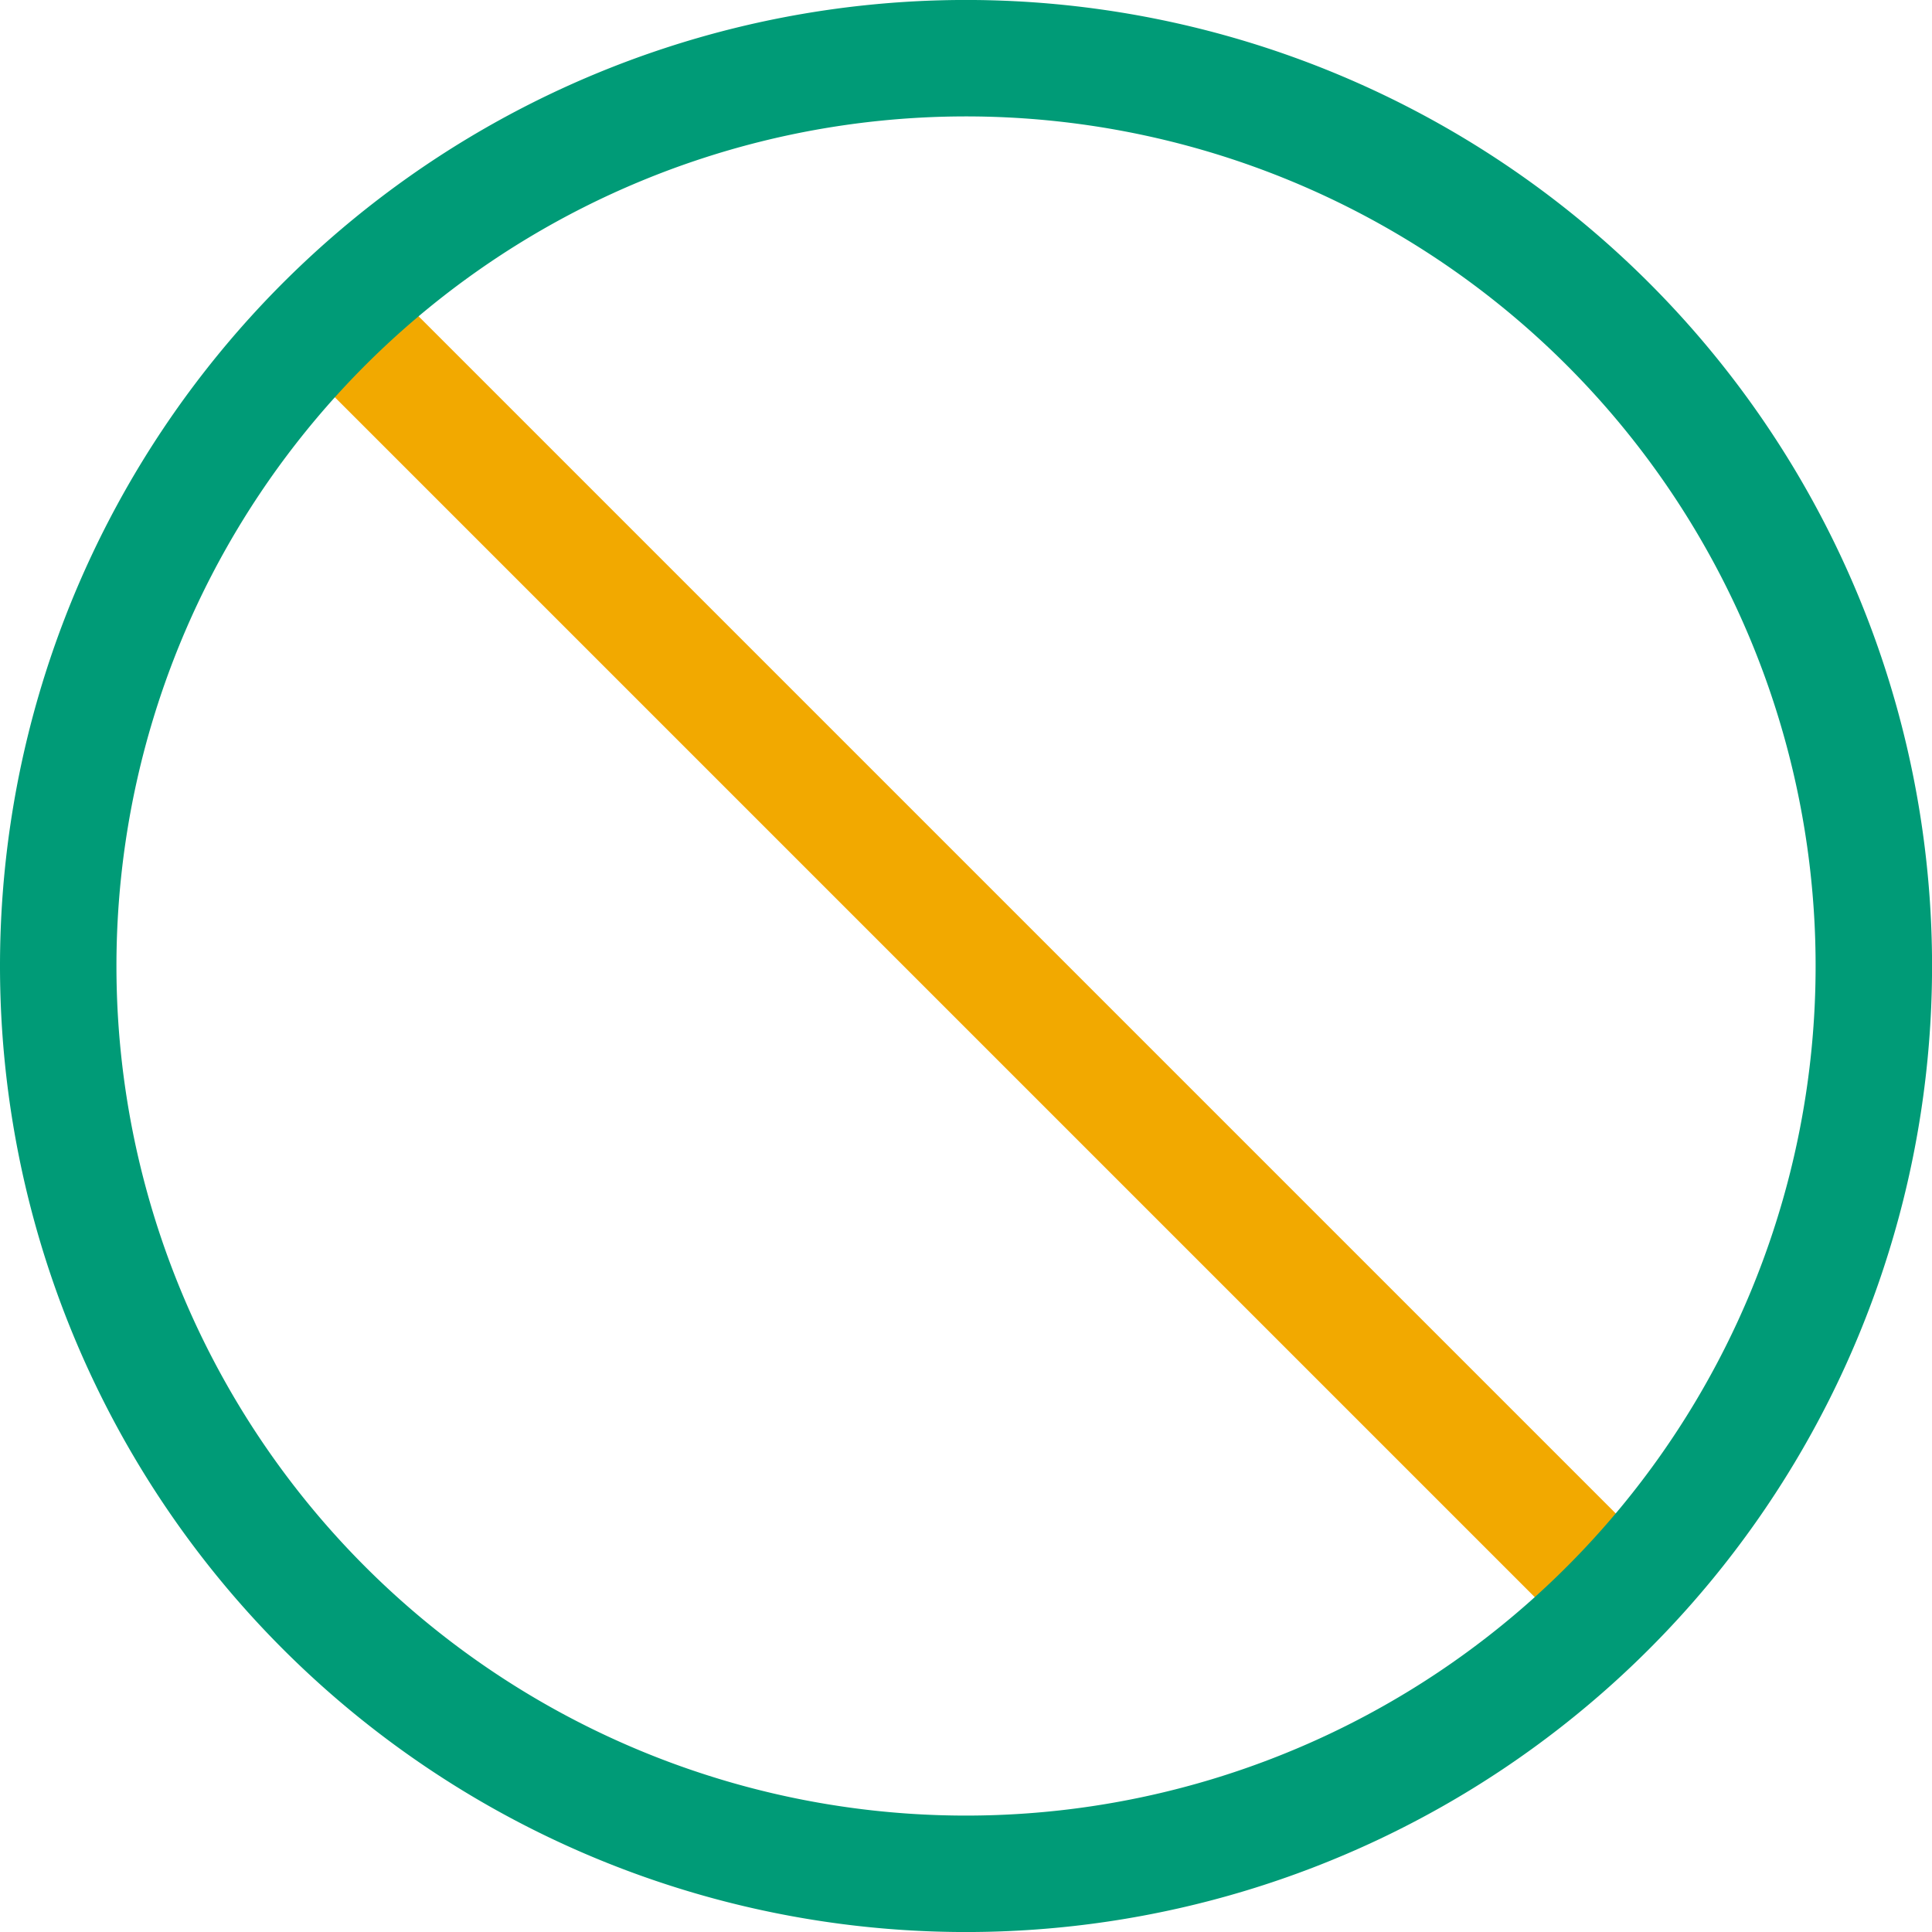
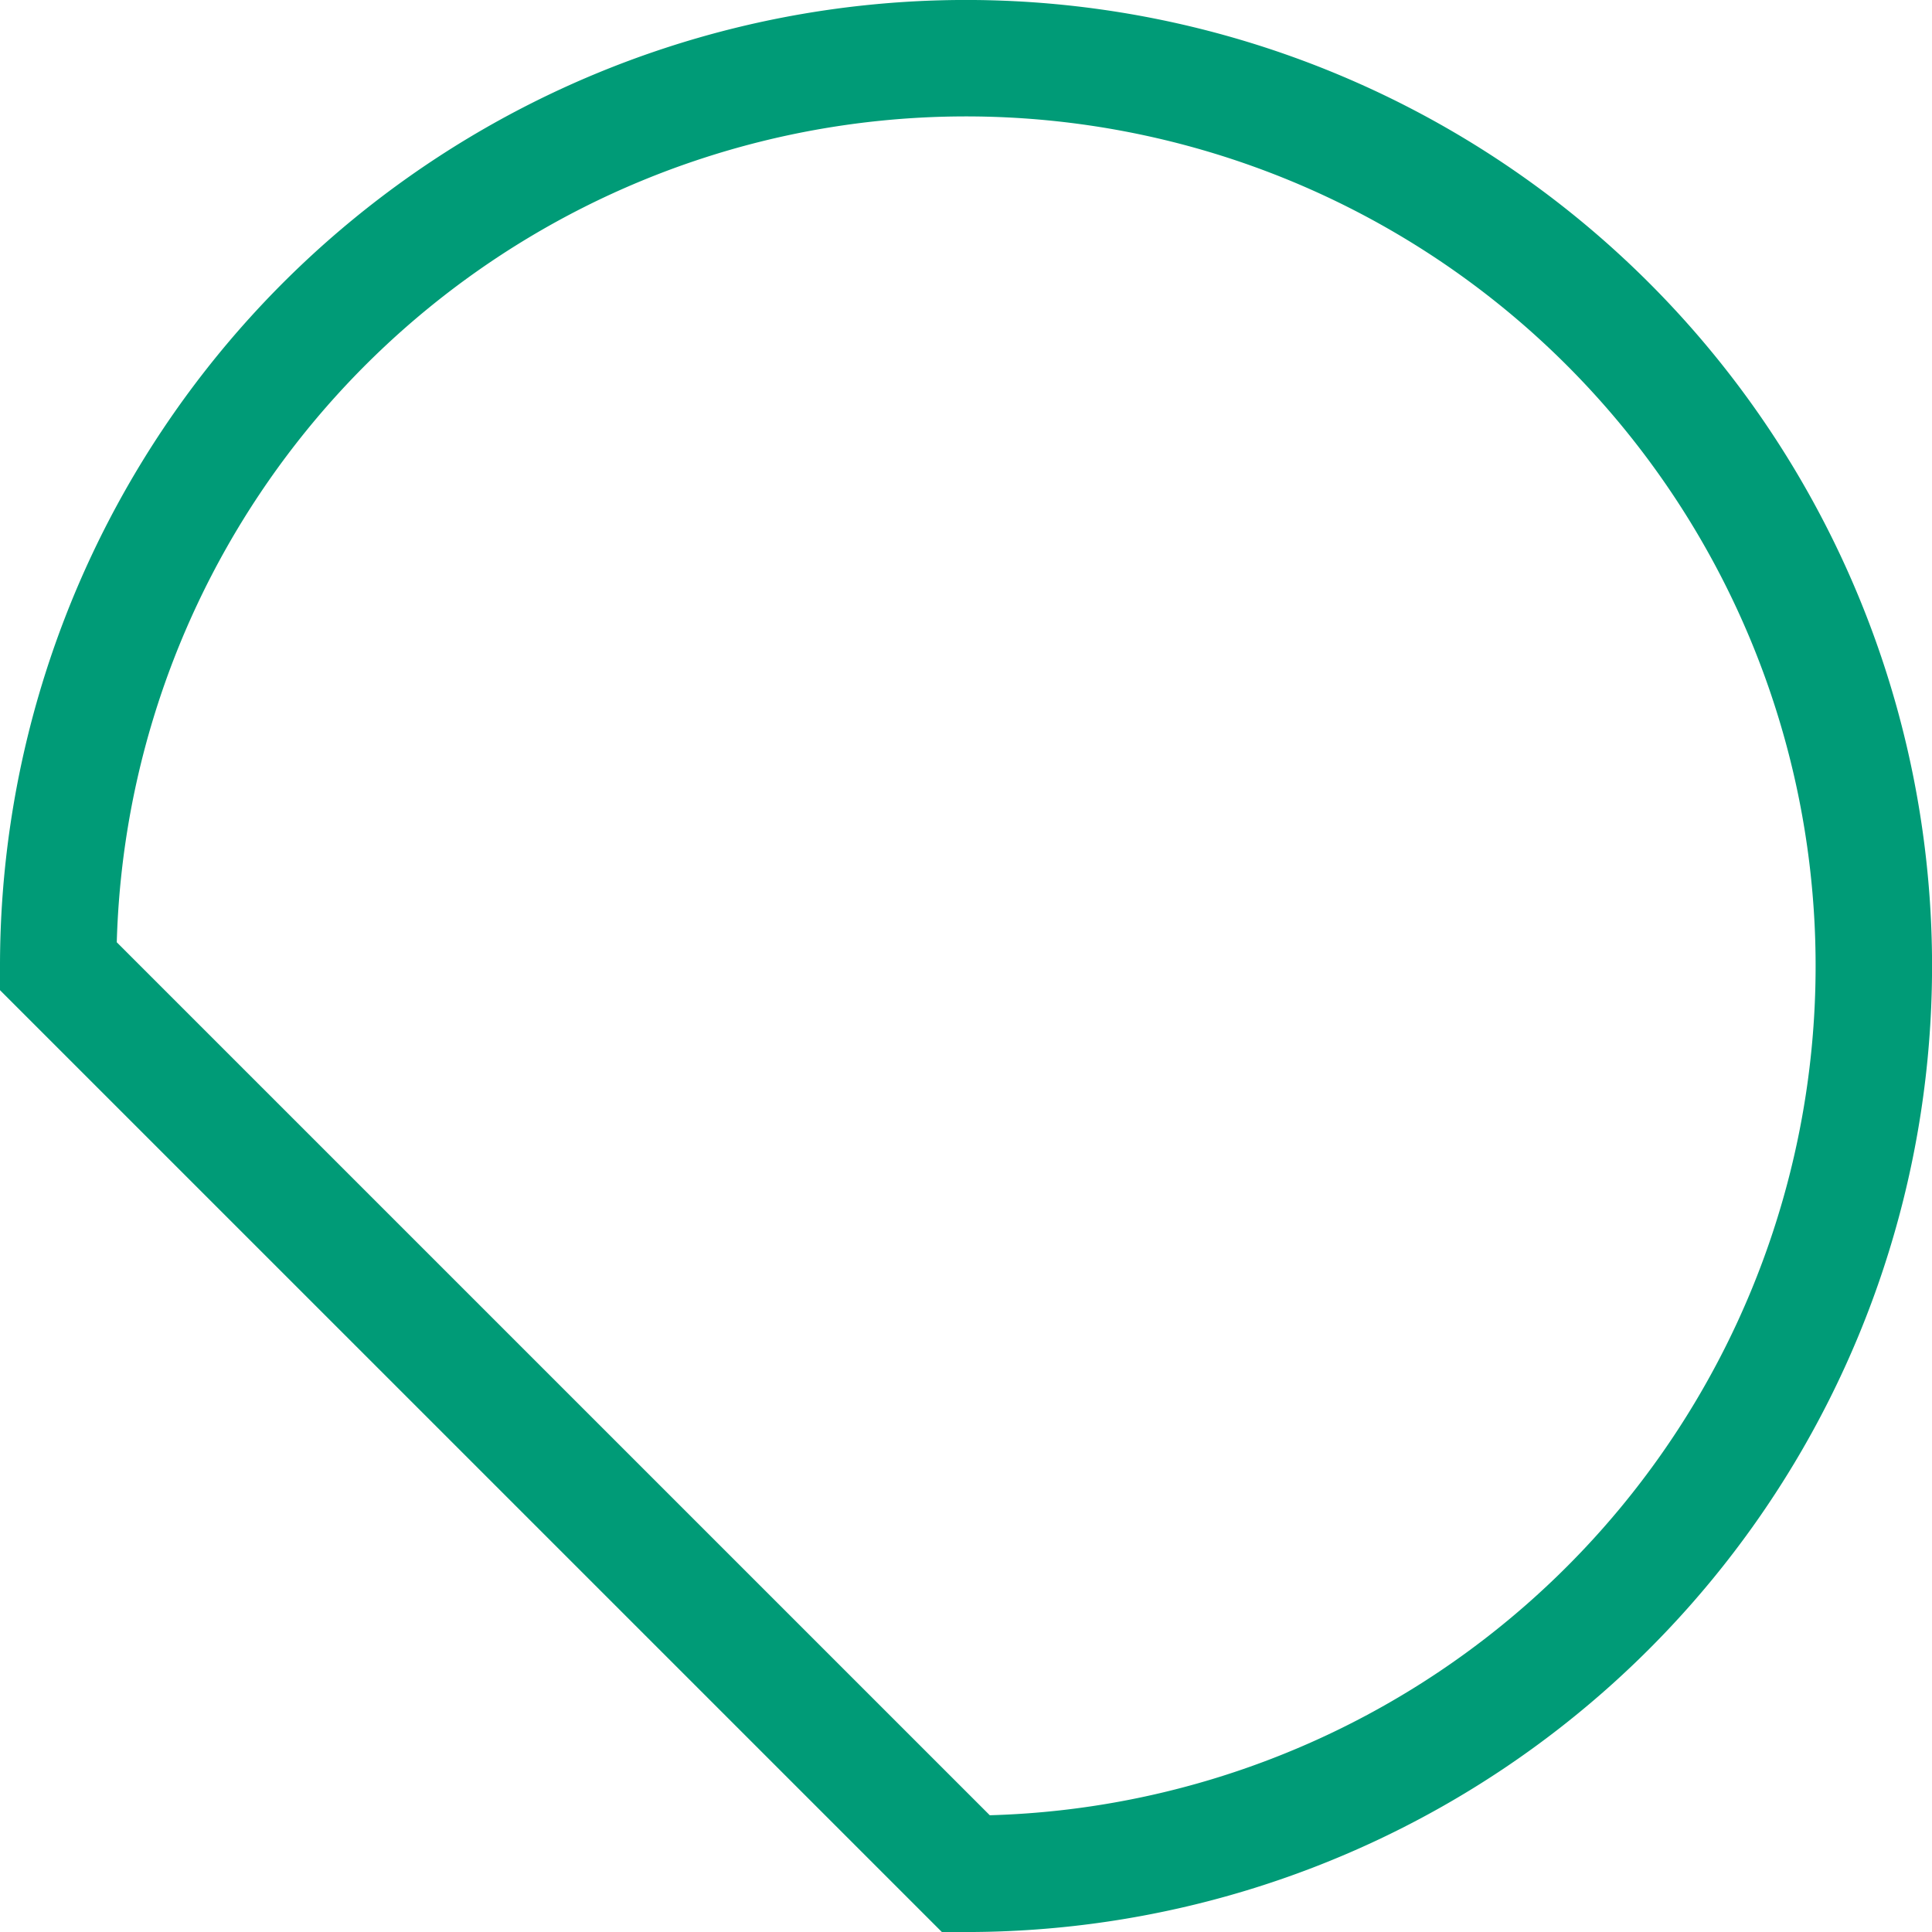
<svg xmlns="http://www.w3.org/2000/svg" width="66.366" height="66.367">
  <g data-name="Group 5381">
-     <path fill="none" stroke="#f2a900" stroke-miterlimit="10" stroke-width="4" d="M11.467 10.782 55.065 54.38" data-name="Line 603" />
    <g data-name="Group 5380">
-       <path fill="none" stroke="#009b77" stroke-width="4" d="M33.183 64.367A31.184 31.184 0 1 0 2 33.185a31.183 31.183 0 0 0 31.183 31.182Z" data-name="Path 5368" />
+       <path fill="none" stroke="#009b77" stroke-width="4" d="M33.183 64.367A31.184 31.184 0 1 0 2 33.185Z" data-name="Path 5368" />
    </g>
  </g>
</svg>